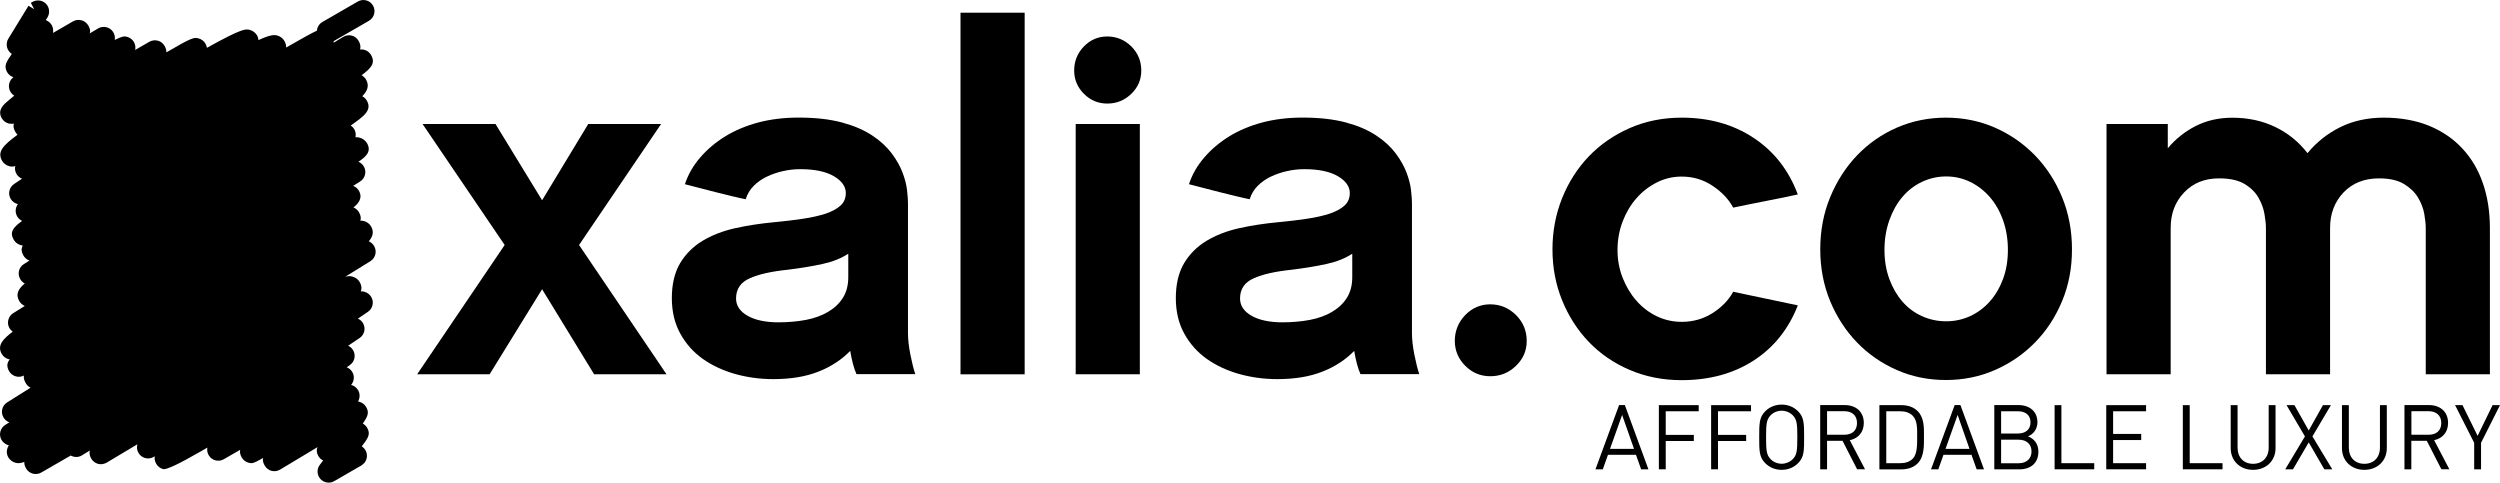
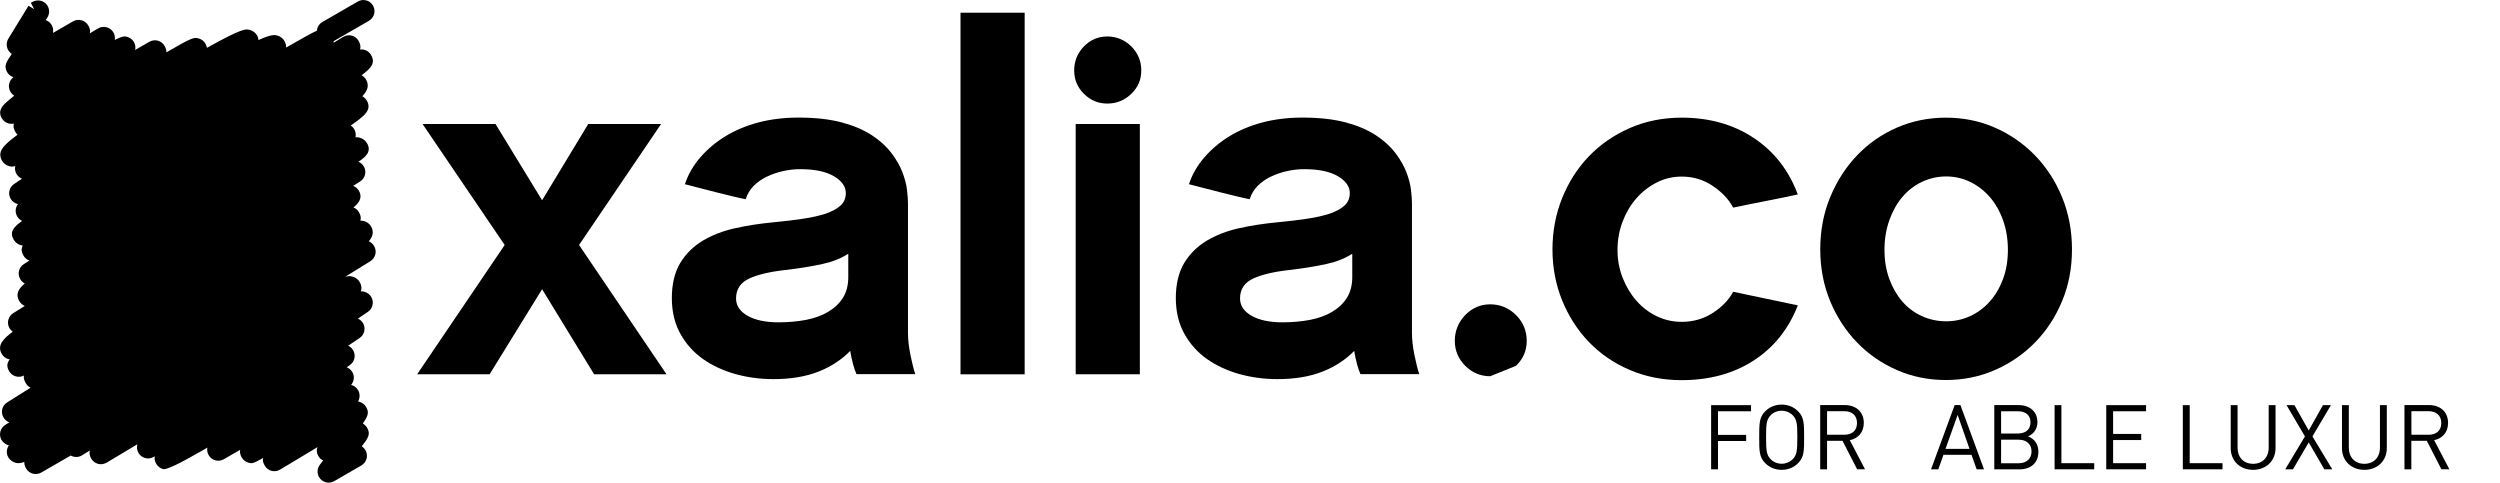
<svg xmlns="http://www.w3.org/2000/svg" id="Layer_2" data-name="Layer 2" viewBox="0 0 364 70.26">
  <defs>
    <style>
      .cls-1 {
        fill: #000;
      }
    </style>
  </defs>
  <g id="Layer_1-2" data-name="Layer 1">
    <path class="cls-1" d="m52.62,67.77l-3.95,2.28c-.67.39-1.52.25-2.03-.33-.51-.58-.54-1.44-.07-2.05.15-.2.31-.41.48-.62-.28-.14-.52-.35-.69-.64-.29-.5-.3-.9-.13-1.31-1.72,1.02-3.62,2.17-5.44,3.27-.38.23-.82.29-1.24.19-.42-.11-.78-.38-1-.76-.25-.43-.33-.77-.24-1.12-1.5.85-1.63.82-2.12.69-.42-.11-.78-.38-.99-.76-.24-.41-.31-.77-.23-1.12l-2.38,1.37c-.74.43-1.69.21-2.16-.51-.24-.36-.31-.78-.24-1.18-.39.23-.77.44-1.13.65q-4.63,2.66-5.31,2.48c-.42-.11-.77-.38-.99-.75-.24-.42-.3-.79-.22-1.12-.06.03-.12.07-.17.1-.75.44-1.72.2-2.18-.54-.25-.4-.31-.87-.19-1.3-1.56.93-3.06,1.83-4.47,2.67-.4.22-.82.29-1.24.18-.42-.11-.78-.38-1-.76-.25-.44-.31-.82-.21-1.19-.39.24-.76.47-1.13.7-.74.48-1.76.24-2.23-.52-.47-.76-.24-1.76.52-2.23.09-.06,9.58-5.97,19.18-11.74,19.98-12,20.95-11.76,21.88-11.53.46.12.85.4,1.08.81.3.51.31.95.15,1.35.22-.03.36,0,.52.05.42.11.79.39,1.01.77.43.74.21,1.68-.49,2.15l-1.46.99c.31.14.58.37.75.67.42.74.21,1.68-.5,2.15-.54.36-1.09.74-1.67,1.13.27.12.5.32.68.58.47.72.31,1.68-.38,2.19l-.5.37c.3.12.56.32.75.6.42.62.35,1.42-.12,1.96h.02c.42.12.78.39,1,.77.3.52.28,1.15-.01,1.64.06.01.11.02.17.04.42.11.79.39,1.01.77.45.77.29,1.31-.49,2.41.26.14.48.35.64.62.54.94.11,1.52-.76,2.66,0,.01-.02.02-.03.04.22.14.4.32.54.56.45.77.18,1.77-.59,2.21m1.11-64.74l-5.17,2.98c-.77.45-1.77.18-2.21-.59-.45-.78-.18-1.77.59-2.21L52.1.22c.78-.45,1.77-.18,2.21.59.45.78.18,1.77-.59,2.21M11.42,65.68l-5.41,3.12c-.78.45-1.77.18-2.21-.59-.2-.34-.28-.66-.26-.95-.66.23-.97.2-1.28.12-.42-.11-.83-.41-1.05-.79-.33-.57-.27-1.25.09-1.75-.01,0-.02,0-.03,0-.42-.11-.83-.41-1.05-.79-.44-.76-.19-1.73.55-2.19.2-.12.39-.24.59-.37-.34-.12-.64-.36-.84-.69-.46-.76-.23-1.74.52-2.21,1.11-.69,2.24-1.41,3.41-2.14-.3-.15-.54-.38-.71-.68-.24-.42-.32-.77-.26-1.09-.35.18-.76.23-1.15.13-.42-.11-.78-.38-1-.76-.42-.72-.29-1.26.09-1.72-.05,0-.1-.02-.15-.03-.43-.11-.79-.38-1.01-.76-.73-1.26.2-2.19,1.59-3.25-.19-.14-.36-.32-.47-.51-.44-.76-.19-1.73.55-2.19.55-.34,1.11-.69,1.68-1.04-.34-.15-.62-.39-.81-.72-.59-1.03-.08-1.81.8-2.55-.28-.15-.5-.38-.66-.65-.44-.76-.2-1.73.55-2.19.27-.16.53-.33.8-.5-.35-.12-.67-.37-.87-.72-.34-.59-.34-1.05-.1-1.46-.11-.01-.2-.03-.28-.06-.42-.11-.83-.41-1.04-.79-.64-1.11-.09-1.79,1.22-2.75-.28-.13-.53-.34-.7-.62-.36-.59-.3-1.31.09-1.82-.02,0-.03,0-.05-.01-.42-.11-.79-.39-1.01-.76-.43-.74-.21-1.68.5-2.16l1.15-.77c-.29-.12-.56-.33-.75-.61-.25-.38-.32-.82-.23-1.23-.43.13-.63.08-.89.01-.42-.11-.8-.39-1.02-.77-.75-1.3.11-2.23,2.24-3.8-.11-.11-.22-.25-.32-.42-.26-.45-.32-.83-.21-1.21-.25.06-.51.05-.76-.01-.42-.11-.78-.38-1-.76-.69-1.2.28-2.01.92-2.55.24-.2.54-.45.89-.74-.22-.14-.41-.33-.55-.57-.38-.65-.26-1.48.29-1.99.05-.04.09-.08.14-.13-.38-.12-.71-.38-.91-.73-.53-.91-.09-1.54.63-2.58.02-.03.04-.05.05-.08-.1-.06-.19-.14-.28-.23-.52-.53-.61-1.35-.23-1.98L4.15.84l.83.5-.49-.93c.06-.03.2-.12.21-.12.64-.37,1.46-.28,1.98.24.53.53.62,1.35.24,1.99l-.25.41c.45.16.82.52.98.98.1.29.12.59.06.89,1.02-.59,2.03-1.18,2.92-1.69,0,0,0,0,0,0,.37-.21.81-.27,1.23-.16.42.11.77.38.99.75.26.45.34.8.22,1.16.41-.24.81-.48,1.21-.72,0,0,.02,0,.02-.01.73-.42,1.66-.21,2.14.48.25.36.34.79.27,1.2,1.22-.6,1.45-.54,1.79-.45.42.11.78.38,1,.76.21.36.26.77.18,1.15.74-.42,1.43-.83,2.07-1.19.37-.21.81-.27,1.23-.16.41.11.77.38.98.76.19.33.28.64.27.94,3.84-2.25,4.04-2.19,4.68-2.03.42.11.79.39,1.01.77.11.19.18.4.21.6,5.18-2.88,5.65-2.76,6.24-2.61.42.11.83.41,1.05.79.13.22.2.46.21.7,1.6-.74,2.23-.8,2.71-.68.46.12.84.4,1.07.8.2.35.27.67.25.96,4.97-2.84,5.05-2.82,5.74-2.64.42.11.78.38.99.76.22.37.27.8.17,1.19.48-.29.95-.58,1.41-.86.37-.23.82-.29,1.24-.19s.78.38,1,.76c.26.45.33.85.22,1.27.63-.08,1.26.22,1.6.8.67,1.16.02,1.91-1.38,2.94.26.15.49.37.64.62.52.91.2,1.68-.54,2.44.27.14.49.36.65.62.81,1.4-.36,2.26-2.33,3.64.21.14.38.32.51.54.21.37.26.78.18,1.17.27-.02.43.02.59.06.47.12.85.41,1.09.81.73,1.27-.27,2.04-1.25,2.7.33.14.61.39.79.69.43.75.2,1.71-.54,2.18-.33.21-.67.43-1.02.64.35.13.64.38.83.7.68,1.18-.26,2.03-.79,2.44.33.13.61.38.8.69.27.46.33.86.21,1.24.22-.02.36.02.53.06.42.11.82.4,1.03.78.46.8.24,1.49-.33,2.16.33.15.6.39.78.71.44.76.19,1.73-.55,2.19-13.02,8.02-32.15,19.96-41.67,26.24,0,.56-.29,1.1-.81,1.4M5.53,1.68h0l1.11-.64-1.11.64Z" />
-     <path class="cls-1" d="m238.95,68.33l-.75-2.11h-4.08l-.75,2.11h-1.07l3.44-9.35h.84l3.43,9.35h-1.07Zm-2.77-7.92l-1.76,4.94h3.49l-1.73-4.94Z" />
-     <polygon class="cls-1" points="242.53 59.88 242.53 63.32 246.62 63.32 246.62 64.21 242.53 64.21 242.53 68.33 241.53 68.33 241.53 58.99 247.33 58.99 247.33 59.88 242.53 59.88" />
    <polygon class="cls-1" points="250.14 59.88 250.14 63.32 254.24 63.32 254.24 64.21 250.14 64.21 250.14 68.33 249.14 68.33 249.14 58.99 254.95 58.99 254.95 59.88 250.14 59.88" />
    <path class="cls-1" d="m261.8,67.44c-.63.63-1.46.97-2.39.97s-1.76-.34-2.39-.97c-.88-.88-.88-1.8-.88-3.78s0-2.9.88-3.78c.63-.63,1.46-.97,2.39-.97s1.76.34,2.39.97c.88.88.88,1.8.88,3.78s0,2.9-.88,3.78m-.77-6.97c-.41-.42-1-.67-1.62-.67s-1.21.25-1.61.67c-.59.61-.66,1.24-.66,3.19s.07,2.59.66,3.19c.4.42,1,.67,1.61.67s1.21-.25,1.62-.67c.59-.6.66-1.23.66-3.19s-.07-2.59-.66-3.19" />
    <path class="cls-1" d="m270.4,68.33l-2.13-4.15h-2.25v4.15h-1v-9.35h3.58c1.63,0,2.77.98,2.77,2.6,0,1.37-.83,2.26-2.04,2.51l2.22,4.24h-1.17Zm-1.88-8.46h-2.5v3.43h2.5c1.09,0,1.86-.56,1.86-1.71s-.77-1.72-1.86-1.72" />
-     <path class="cls-1" d="m279.21,67.47c-.56.56-1.39.87-2.36.87h-3.21v-9.35h3.21c.97,0,1.8.3,2.36.87.97.97.92,2.4.92,3.7s.05,2.94-.92,3.91m-.69-6.91c-.49-.5-1.12-.68-1.84-.68h-2.04v7.56h2.04c.72,0,1.35-.18,1.84-.68.64-.67.62-2.06.62-3.2s.03-2.32-.62-2.99" />
    <path class="cls-1" d="m287.8,68.33l-.75-2.11h-4.08l-.75,2.11h-1.06l3.44-9.35h.84l3.43,9.35h-1.06Zm-2.77-7.92l-1.76,4.94h3.49l-1.73-4.94Z" />
    <path class="cls-1" d="m294.01,68.33h-3.64v-9.35h3.52c1.63,0,2.76.93,2.76,2.5,0,.98-.59,1.76-1.38,2.05.89.33,1.52,1.1,1.52,2.22,0,1.69-1.13,2.59-2.79,2.59m-.2-8.46h-2.44v3.24h2.44c1.04,0,1.84-.51,1.84-1.63s-.8-1.61-1.84-1.61m.11,4.14h-2.55v3.43h2.55c1.16,0,1.88-.67,1.88-1.72s-.72-1.71-1.88-1.71" />
    <polygon class="cls-1" points="299.15 68.33 299.15 58.99 300.14 58.99 300.14 67.44 304.92 67.44 304.92 68.33 299.15 68.33" />
    <polygon class="cls-1" points="306.67 68.33 306.67 58.99 312.47 58.99 312.47 59.88 307.67 59.88 307.67 63.18 311.76 63.18 311.76 64.07 307.67 64.07 307.67 67.44 312.47 67.44 312.47 68.33 306.67 68.33" />
    <polygon class="cls-1" points="317.82 68.33 317.82 58.99 318.82 58.99 318.82 67.44 323.6 67.44 323.6 68.33 317.82 68.33" />
    <path class="cls-1" d="m328.05,68.41c-1.89,0-3.26-1.3-3.26-3.16v-6.26h1v6.19c0,1.42.89,2.35,2.26,2.35s2.27-.93,2.27-2.35v-6.19h1v6.26c0,1.86-1.38,3.16-3.27,3.16" />
    <polygon class="cls-1" points="338.42 68.33 336.15 64.41 333.86 68.33 332.73 68.33 335.6 63.54 332.92 58.99 334.07 58.99 336.15 62.68 338.22 58.99 339.38 58.99 336.69 63.54 339.58 68.33 338.42 68.33" />
    <path class="cls-1" d="m344.25,68.41c-1.89,0-3.26-1.3-3.26-3.16v-6.26h1v6.19c0,1.42.89,2.35,2.26,2.35s2.27-.93,2.27-2.35v-6.19h1v6.26c0,1.86-1.38,3.16-3.27,3.16" />
    <path class="cls-1" d="m355.47,68.33l-2.13-4.15h-2.25v4.15h-1v-9.35h3.58c1.63,0,2.77.98,2.77,2.6,0,1.37-.83,2.26-2.03,2.51l2.22,4.24h-1.17Zm-1.88-8.46h-2.49v3.43h2.49c1.09,0,1.86-.56,1.86-1.71s-.78-1.72-1.86-1.72" />
-     <polygon class="cls-1" points="361.24 64.47 361.24 68.33 360.24 68.33 360.24 64.47 357.46 58.99 358.54 58.99 360.74 63.46 362.92 58.99 364 58.99 361.24 64.47" />
    <polygon class="cls-1" points="86.5 54.49 78.93 42.11 71.29 54.49 60.74 54.49 73.48 35.67 61.52 18.05 72.14 18.05 78.93 29.16 85.65 18.05 96.26 18.05 84.31 35.67 97.04 54.49 86.5 54.49" />
    <path class="cls-1" d="m124.71,54.49c-.38-.85-.68-1.98-.92-3.4-1.23,1.27-2.76,2.28-4.6,3.01-1.84.73-4.03,1.1-6.58,1.1-1.93,0-3.79-.25-5.55-.74-1.77-.5-3.34-1.23-4.71-2.19-1.37-.97-2.47-2.19-3.29-3.68-.83-1.49-1.24-3.22-1.24-5.2s.4-3.72,1.2-5.06c.8-1.34,1.89-2.43,3.26-3.26,1.37-.82,2.95-1.44,4.74-1.84,1.79-.4,3.7-.69,5.73-.88,1.51-.14,2.9-.31,4.17-.5,1.27-.19,2.37-.44,3.29-.74.92-.31,1.64-.7,2.16-1.17.52-.47.78-1.08.78-1.84,0-.94-.58-1.76-1.73-2.44-1.16-.68-2.79-1.03-4.92-1.03-.8,0-1.63.09-2.48.28-.85.19-1.64.46-2.37.81-.73.35-1.37.8-1.91,1.34-.54.54-.93,1.19-1.17,1.95-.47-.09-1.1-.24-1.88-.42-.78-.19-1.59-.39-2.44-.6-.85-.21-1.68-.43-2.48-.64-.8-.21-1.49-.39-2.05-.53.47-1.42,1.21-2.71,2.23-3.89,1.02-1.18,2.23-2.21,3.65-3.08,1.42-.87,3.02-1.54,4.81-2.02,1.79-.47,3.75-.71,5.87-.71,2.45,0,4.55.24,6.3.71,1.74.47,3.21,1.1,4.39,1.88,1.18.78,2.12,1.64,2.83,2.58.71.94,1.24,1.88,1.59,2.79.35.92.58,1.78.67,2.58.09.8.14,1.44.14,1.91v18.96c0,.9.12,1.94.35,3.11.24,1.18.47,2.12.71,2.83h-8.56Zm-1.2-17.55c-1,.66-2.24,1.16-3.73,1.49-1.49.33-3.21.61-5.15.85-2.32.24-4.15.65-5.47,1.24-1.33.59-1.99,1.57-1.99,2.94,0,1.04.56,1.88,1.67,2.51,1.11.64,2.62.96,4.51.96,1.42,0,2.75-.12,3.98-.35,1.23-.24,2.31-.62,3.23-1.17.92-.54,1.65-1.23,2.17-2.05.52-.83.78-1.83.78-3.01v-3.4Z" />
    <rect class="cls-1" x="139.85" y="1.85" width="9.34" height="52.65" />
    <path class="cls-1" d="m161.22,15.08c-1.32,0-2.45-.47-3.4-1.42-.94-.94-1.42-2.07-1.42-3.4s.47-2.54,1.42-3.5c.94-.97,2.08-1.45,3.4-1.45s2.54.49,3.5,1.45c.97.97,1.45,2.14,1.45,3.5s-.48,2.45-1.45,3.4c-.97.94-2.14,1.42-3.5,1.42m4.74,39.41h-9.34V18.05h9.34v36.44Z" />
    <path class="cls-1" d="m198.09,54.49c-.38-.85-.68-1.98-.92-3.4-1.23,1.27-2.76,2.28-4.6,3.01-1.84.73-4.03,1.1-6.58,1.1-1.93,0-3.78-.25-5.55-.74-1.77-.5-3.34-1.23-4.71-2.19-1.37-.97-2.47-2.19-3.29-3.68-.83-1.49-1.24-3.22-1.24-5.2s.4-3.72,1.2-5.06c.8-1.34,1.89-2.43,3.26-3.26,1.37-.82,2.95-1.44,4.74-1.84,1.79-.4,3.7-.69,5.73-.88,1.51-.14,2.9-.31,4.17-.5,1.28-.19,2.37-.44,3.29-.74.92-.31,1.64-.7,2.16-1.17.52-.47.78-1.08.78-1.84,0-.94-.58-1.76-1.73-2.44s-2.79-1.03-4.92-1.03c-.8,0-1.63.09-2.48.28-.85.19-1.64.46-2.37.81-.73.35-1.37.8-1.91,1.34-.54.54-.93,1.19-1.17,1.95-.47-.09-1.1-.24-1.87-.42-.78-.19-1.59-.39-2.44-.6-.85-.21-1.68-.43-2.48-.64-.8-.21-1.49-.39-2.05-.53.47-1.42,1.21-2.71,2.23-3.89,1.01-1.18,2.23-2.21,3.64-3.08,1.42-.87,3.02-1.54,4.81-2.02,1.79-.47,3.75-.71,5.87-.71,2.45,0,4.55.24,6.3.71,1.74.47,3.21,1.1,4.39,1.88,1.18.78,2.12,1.64,2.83,2.58.71.94,1.24,1.88,1.59,2.79.35.92.58,1.78.67,2.58.09.8.14,1.44.14,1.91v18.96c0,.9.12,1.94.35,3.11.24,1.18.47,2.12.71,2.83h-8.56Zm-1.2-17.55c-1,.66-2.24,1.16-3.73,1.49-1.49.33-3.21.61-5.15.85-2.32.24-4.14.65-5.47,1.24-1.33.59-1.99,1.57-1.99,2.94,0,1.04.56,1.88,1.67,2.51,1.11.64,2.62.96,4.51.96,1.42,0,2.75-.12,3.98-.35,1.23-.24,2.31-.62,3.23-1.17.92-.54,1.65-1.23,2.17-2.05.52-.83.78-1.83.78-3.01v-3.4Z" />
-     <path class="cls-1" d="m216.98,54.78c-1.42,0-2.63-.51-3.64-1.52-1.01-1.01-1.52-2.23-1.52-3.64s.51-2.71,1.52-3.75c1.01-1.04,2.23-1.56,3.64-1.56s2.71.52,3.75,1.56c1.04,1.04,1.56,2.29,1.56,3.75s-.52,2.63-1.56,3.64c-1.04,1.02-2.29,1.52-3.75,1.52" />
+     <path class="cls-1" d="m216.98,54.78c-1.42,0-2.63-.51-3.64-1.52-1.01-1.01-1.52-2.23-1.52-3.64s.51-2.71,1.52-3.75c1.01-1.04,2.23-1.56,3.64-1.56s2.71.52,3.75,1.56c1.04,1.04,1.56,2.29,1.56,3.75s-.52,2.63-1.56,3.64" />
    <path class="cls-1" d="m261.77,44.45c-1.37,3.49-3.53,6.18-6.48,8.07-2.95,1.89-6.43,2.83-10.44,2.83-2.74,0-5.26-.5-7.57-1.49-2.31-.99-4.29-2.35-5.94-4.07-1.65-1.72-2.95-3.74-3.89-6.05-.94-2.31-1.41-4.79-1.41-7.43s.47-5.13,1.41-7.47c.94-2.33,2.24-4.36,3.89-6.08,1.65-1.72,3.63-3.09,5.94-4.11,2.31-1.01,4.84-1.52,7.57-1.52,4.01,0,7.5.98,10.47,2.94s5.12,4.71,6.44,8.24c-.61.14-1.33.29-2.16.46-.83.17-1.66.33-2.51.5-.85.17-1.69.33-2.51.5-.83.17-1.57.32-2.23.46-.66-1.23-1.66-2.29-3.01-3.18-1.34-.9-2.84-1.34-4.49-1.34-1.27,0-2.48.28-3.61.85-1.13.57-2.12,1.33-2.97,2.3-.85.97-1.52,2.1-2.02,3.4-.49,1.3-.74,2.68-.74,4.14s.25,2.76.74,4.03c.5,1.27,1.17,2.4,2.02,3.36.85.97,1.84,1.72,2.97,2.26,1.13.54,2.33.81,3.61.81,1.65,0,3.15-.42,4.49-1.27s2.35-1.89,3.01-3.11l9.41,1.98Z" />
    <path class="cls-1" d="m283.32,17.13c2.54,0,4.92.48,7.13,1.45,2.21.97,4.15,2.31,5.83,4.03,1.67,1.72,2.99,3.75,3.95,6.08.96,2.33,1.45,4.87,1.45,7.61s-.48,5.26-1.45,7.57c-.97,2.31-2.28,4.32-3.95,6.01-1.67,1.7-3.61,3.03-5.83,4-2.21.97-4.59,1.45-7.13,1.45s-4.92-.48-7.13-1.45c-2.21-.97-4.14-2.3-5.79-4-1.65-1.7-2.95-3.7-3.92-6.01-.96-2.31-1.45-4.83-1.45-7.57s.48-5.27,1.45-7.61c.97-2.33,2.27-4.36,3.92-6.08,1.65-1.72,3.58-3.07,5.79-4.03s4.59-1.45,7.13-1.45m.04,29.65c1.23,0,2.38-.25,3.47-.74,1.08-.5,2.04-1.2,2.86-2.12.83-.92,1.47-2.02,1.95-3.29.47-1.27.71-2.69.71-4.25s-.24-3-.71-4.32c-.47-1.32-1.12-2.45-1.95-3.4-.83-.94-1.78-1.67-2.86-2.19-1.09-.52-2.24-.78-3.47-.78s-2.39.26-3.5.78c-1.11.52-2.06,1.25-2.86,2.19-.8.94-1.44,2.08-1.91,3.4-.47,1.32-.71,2.76-.71,4.32s.24,2.97.71,4.25c.47,1.27,1.11,2.37,1.91,3.29.8.92,1.76,1.63,2.86,2.12,1.11.5,2.28.74,3.5.74" />
-     <path class="cls-1" d="m362.53,54.49h-9.34v-21.3c0-.52-.07-1.19-.21-2.02-.14-.82-.45-1.63-.92-2.41-.47-.78-1.16-1.44-2.06-1.98-.9-.54-2.11-.81-3.62-.81-2.13,0-3.85.68-5.16,2.05-1.3,1.37-1.96,3.09-1.96,5.17v21.3h-9.34v-21.3c0-.52-.07-1.19-.21-2.02-.14-.82-.44-1.63-.89-2.41-.45-.78-1.12-1.44-2.03-1.98-.9-.54-2.13-.81-3.7-.81-2.09,0-3.78.68-5.08,2.05-1.31,1.37-1.96,3.09-1.96,5.17v21.3h-9.34V18.05h8.92v3.54c1.14-1.37,2.5-2.45,4.08-3.25,1.58-.8,3.36-1.2,5.35-1.2,2.27,0,4.33.45,6.2,1.34,1.87.9,3.44,2.17,4.71,3.82,1.32-1.6,2.92-2.87,4.78-3.79,1.86-.92,3.98-1.38,6.34-1.38s4.64.39,6.55,1.17c1.91.78,3.53,1.88,4.85,3.29s2.33,3.1,3.01,5.06c.68,1.96,1.03,4.14,1.03,6.55v21.3Z" />
  </g>
</svg>